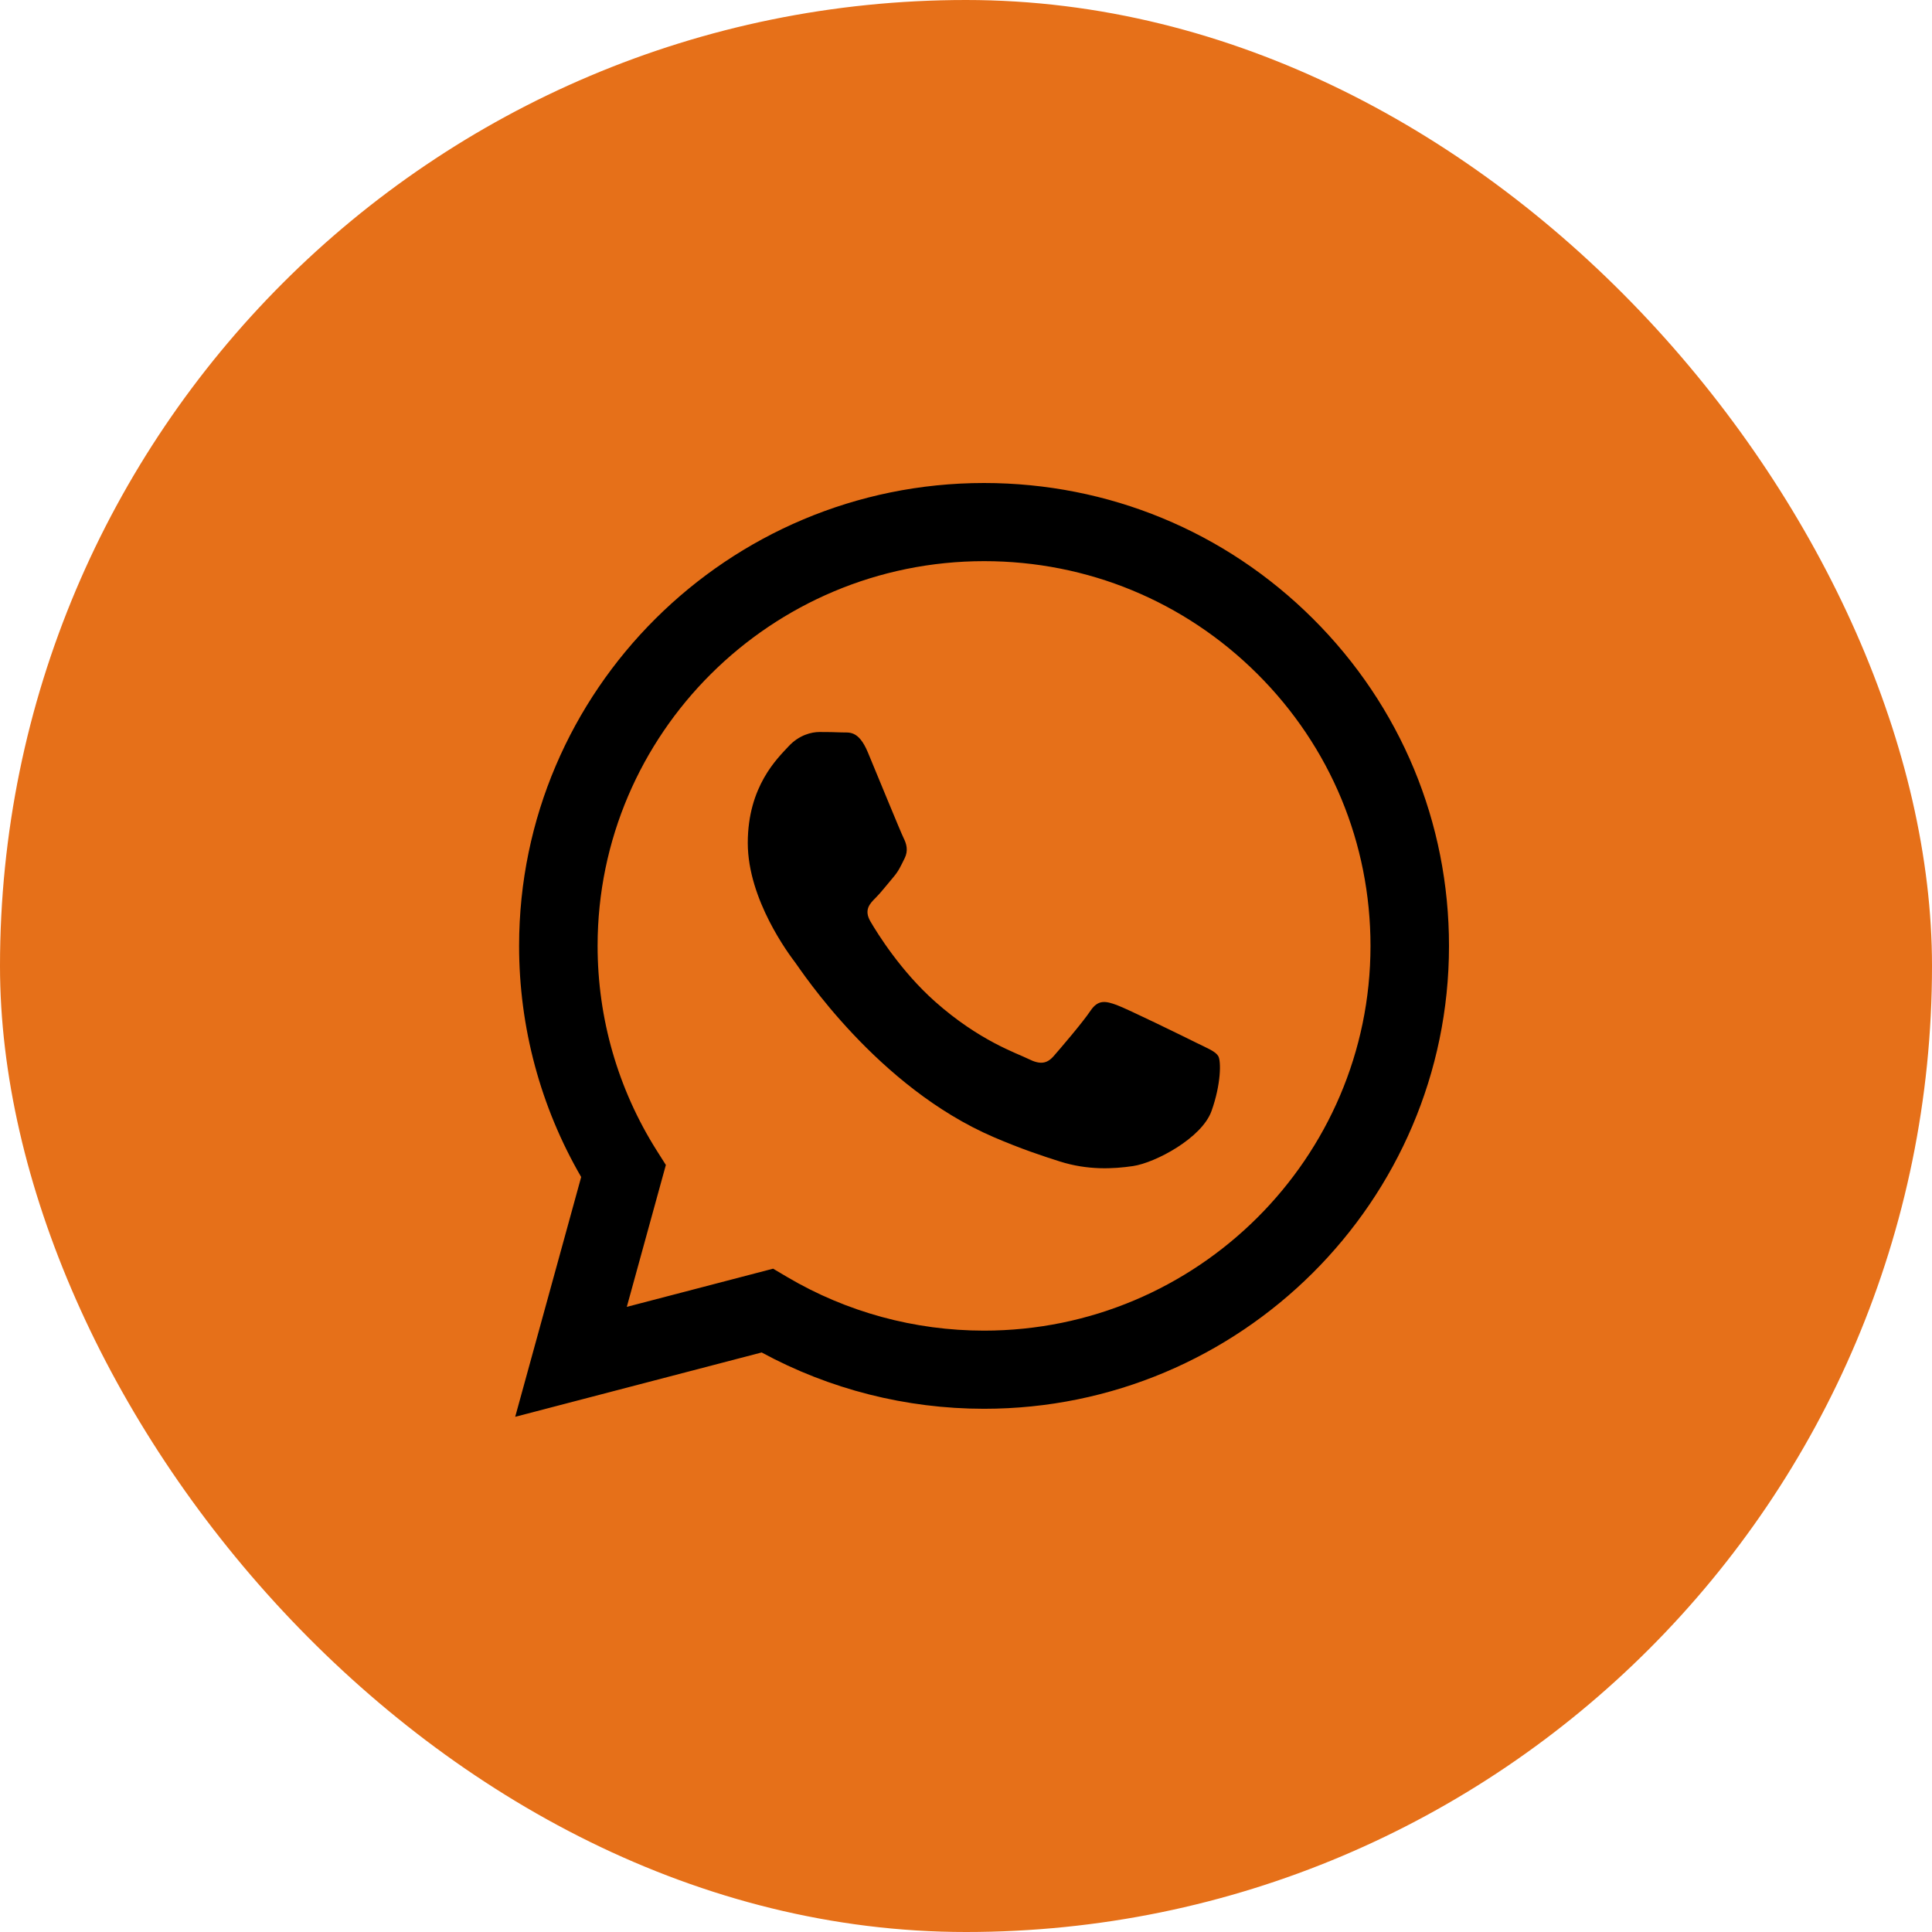
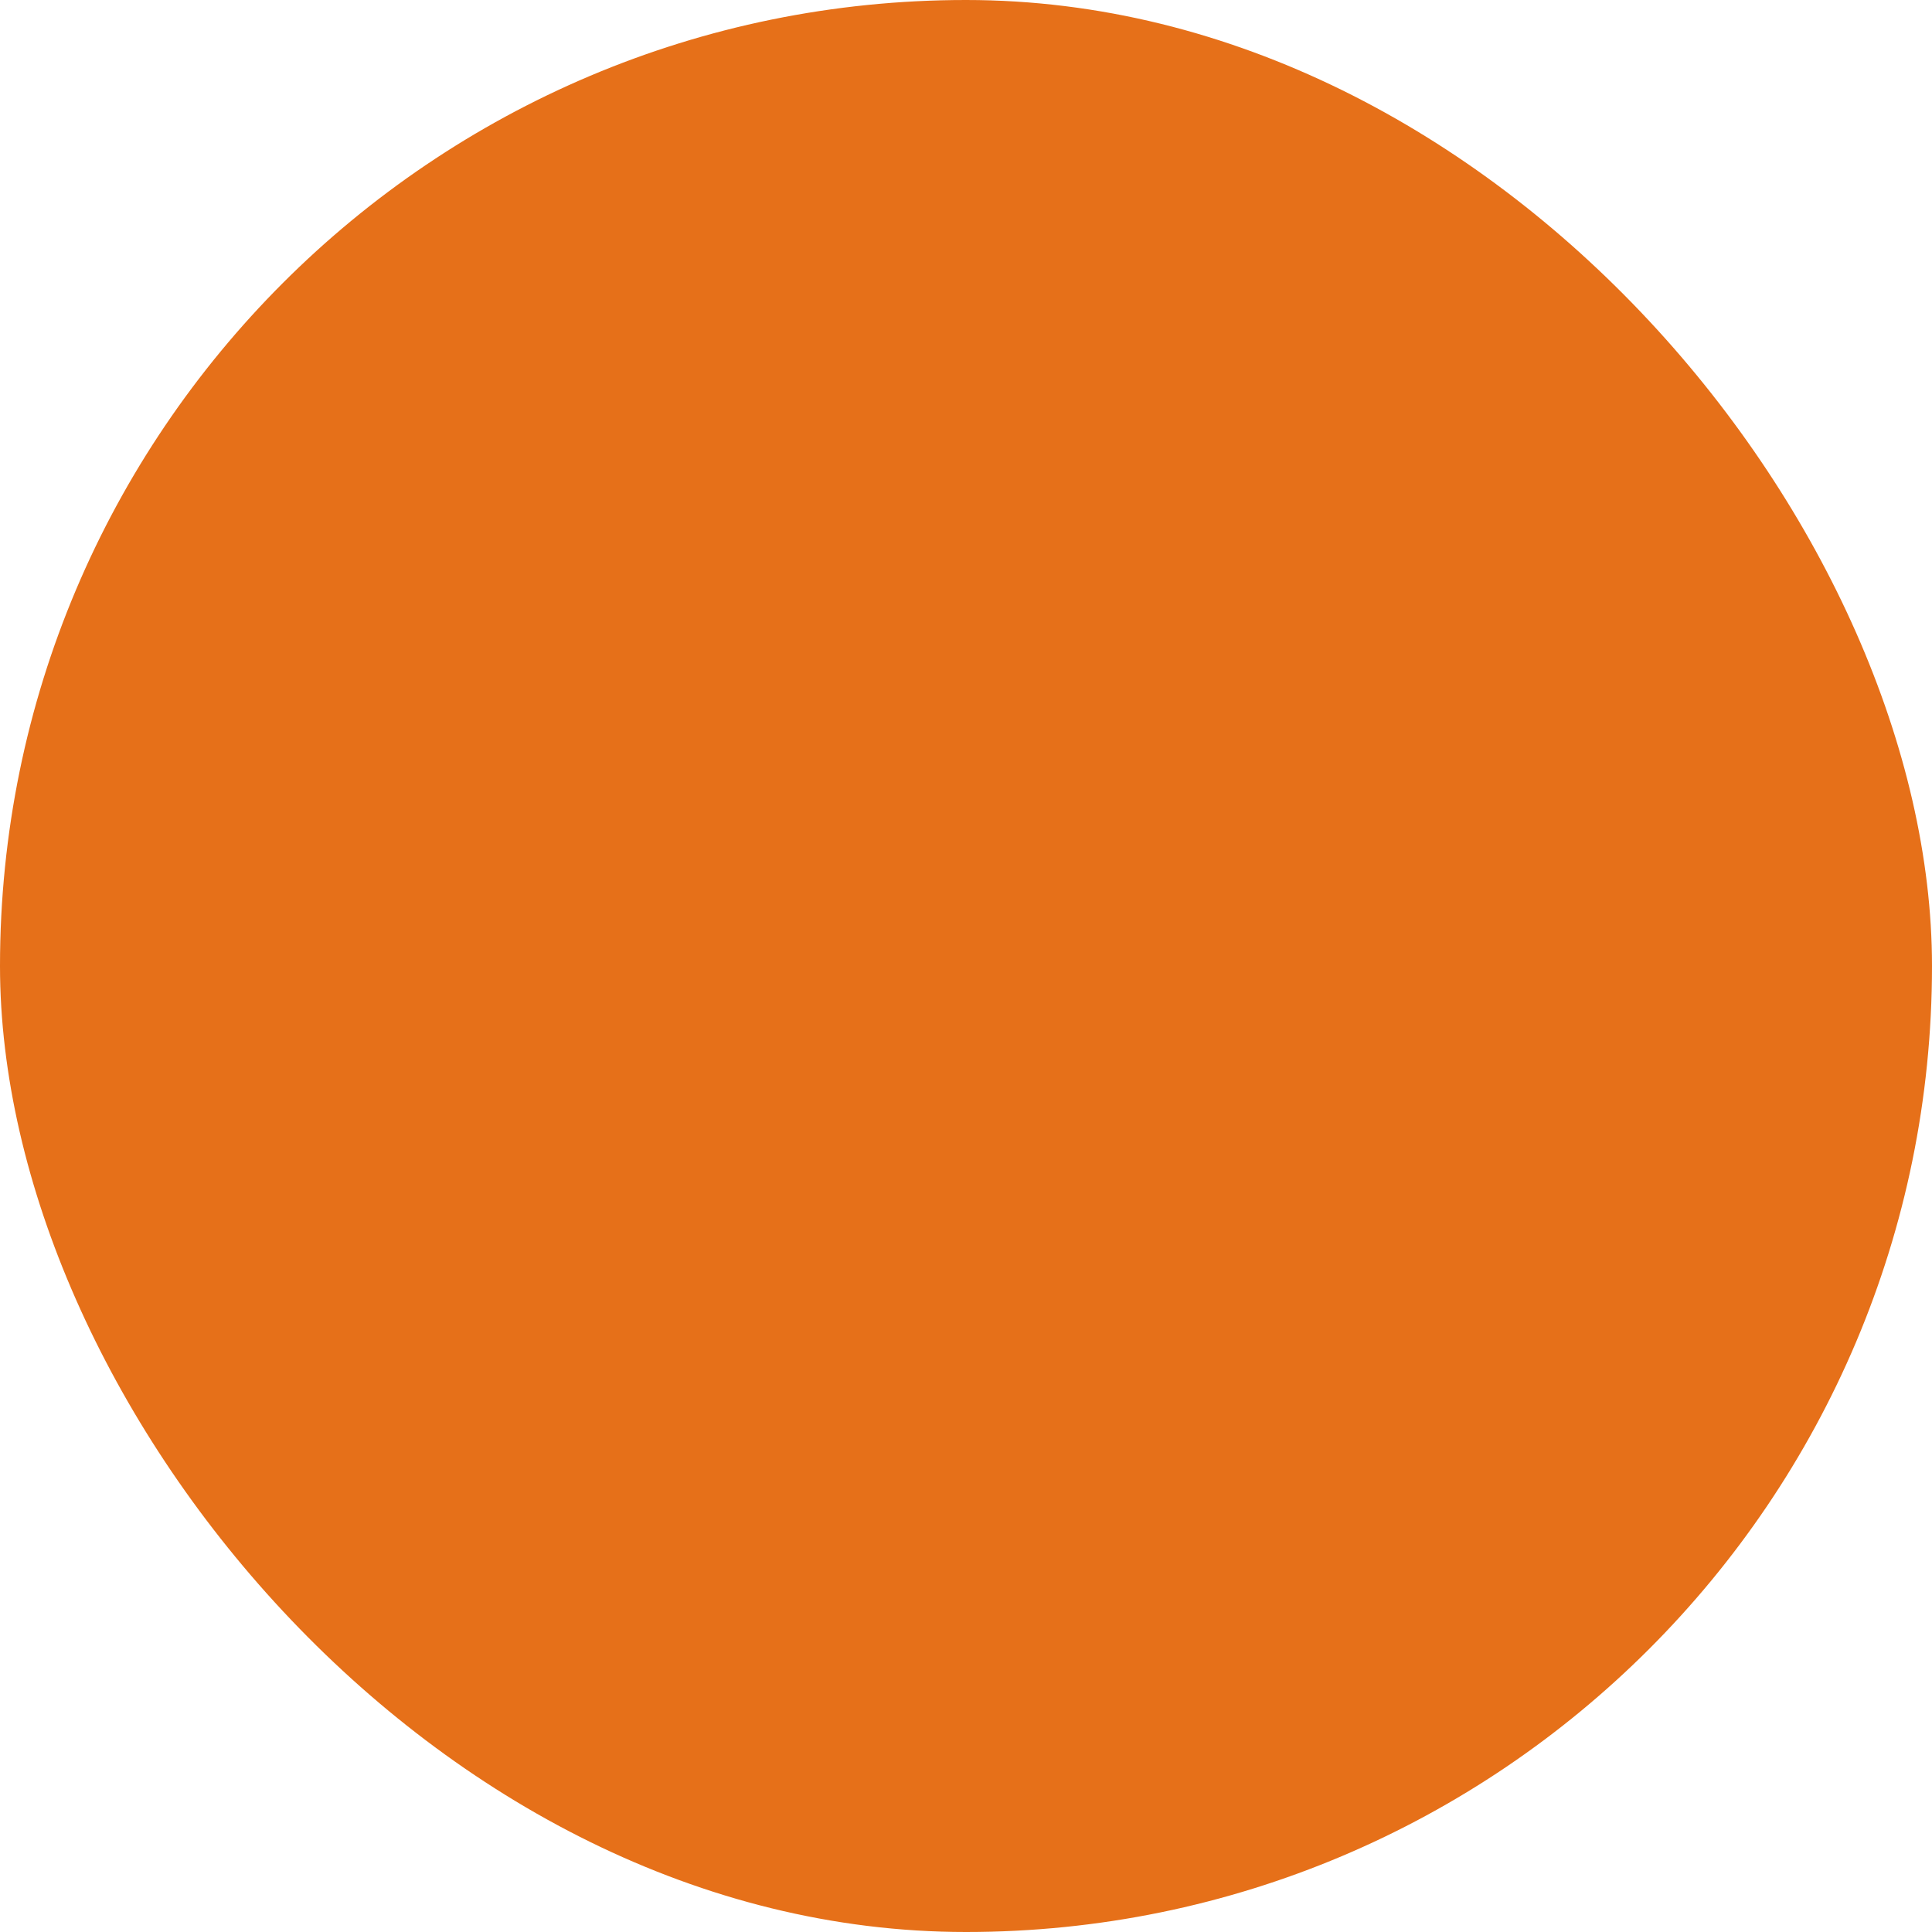
<svg xmlns="http://www.w3.org/2000/svg" width="60" height="60" viewBox="0 0 60 60" fill="none">
  <rect width="60" height="60" rx="30" fill="#E67019" />
-   <path fill-rule="evenodd" clip-rule="evenodd" d="M37.143 32.379C36.782 32.199 35.008 31.33 34.677 31.21C34.347 31.091 34.106 31.031 33.866 31.39C33.625 31.75 32.934 32.558 32.723 32.798C32.513 33.038 32.302 33.068 31.942 32.888C31.581 32.708 30.418 32.329 29.04 31.106C27.968 30.154 27.244 28.978 27.033 28.618C26.823 28.259 27.011 28.064 27.191 27.886C27.354 27.725 27.552 27.466 27.732 27.256C27.913 27.047 27.973 26.897 28.093 26.657C28.213 26.418 28.153 26.208 28.063 26.028C27.973 25.849 27.251 24.081 26.951 23.362C26.658 22.662 26.36 22.757 26.139 22.746C25.929 22.736 25.688 22.733 25.448 22.733C25.207 22.733 24.816 22.823 24.485 23.183C24.155 23.542 23.223 24.411 23.223 26.178C23.223 27.945 24.515 29.653 24.696 29.892C24.876 30.132 27.24 33.759 30.859 35.314C31.72 35.684 32.392 35.905 32.916 36.071C33.78 36.344 34.567 36.305 35.188 36.213C35.882 36.11 37.323 35.344 37.624 34.505C37.924 33.667 37.924 32.948 37.834 32.798C37.744 32.648 37.504 32.558 37.143 32.379M30.56 41.324H30.555C28.402 41.323 26.29 40.748 24.447 39.659L24.009 39.4L19.466 40.586L20.679 36.179L20.393 35.727C19.192 33.825 18.558 31.627 18.559 29.37C18.561 22.785 23.945 17.427 30.565 17.427C33.771 17.428 36.784 18.672 39.05 20.93C41.316 23.188 42.563 26.189 42.562 29.38C42.559 35.966 37.175 41.324 30.56 41.324M40.775 19.214C38.049 16.498 34.423 15.002 30.561 15C22.602 15 16.124 21.446 16.121 29.369C16.12 31.902 16.785 34.374 18.049 36.553L16 44L23.654 42.002C25.764 43.147 28.138 43.75 30.555 43.751H30.561H30.561C38.519 43.751 44.997 37.304 45 29.381C45.002 25.541 43.501 21.93 40.775 19.214" fill="black" />
</svg>